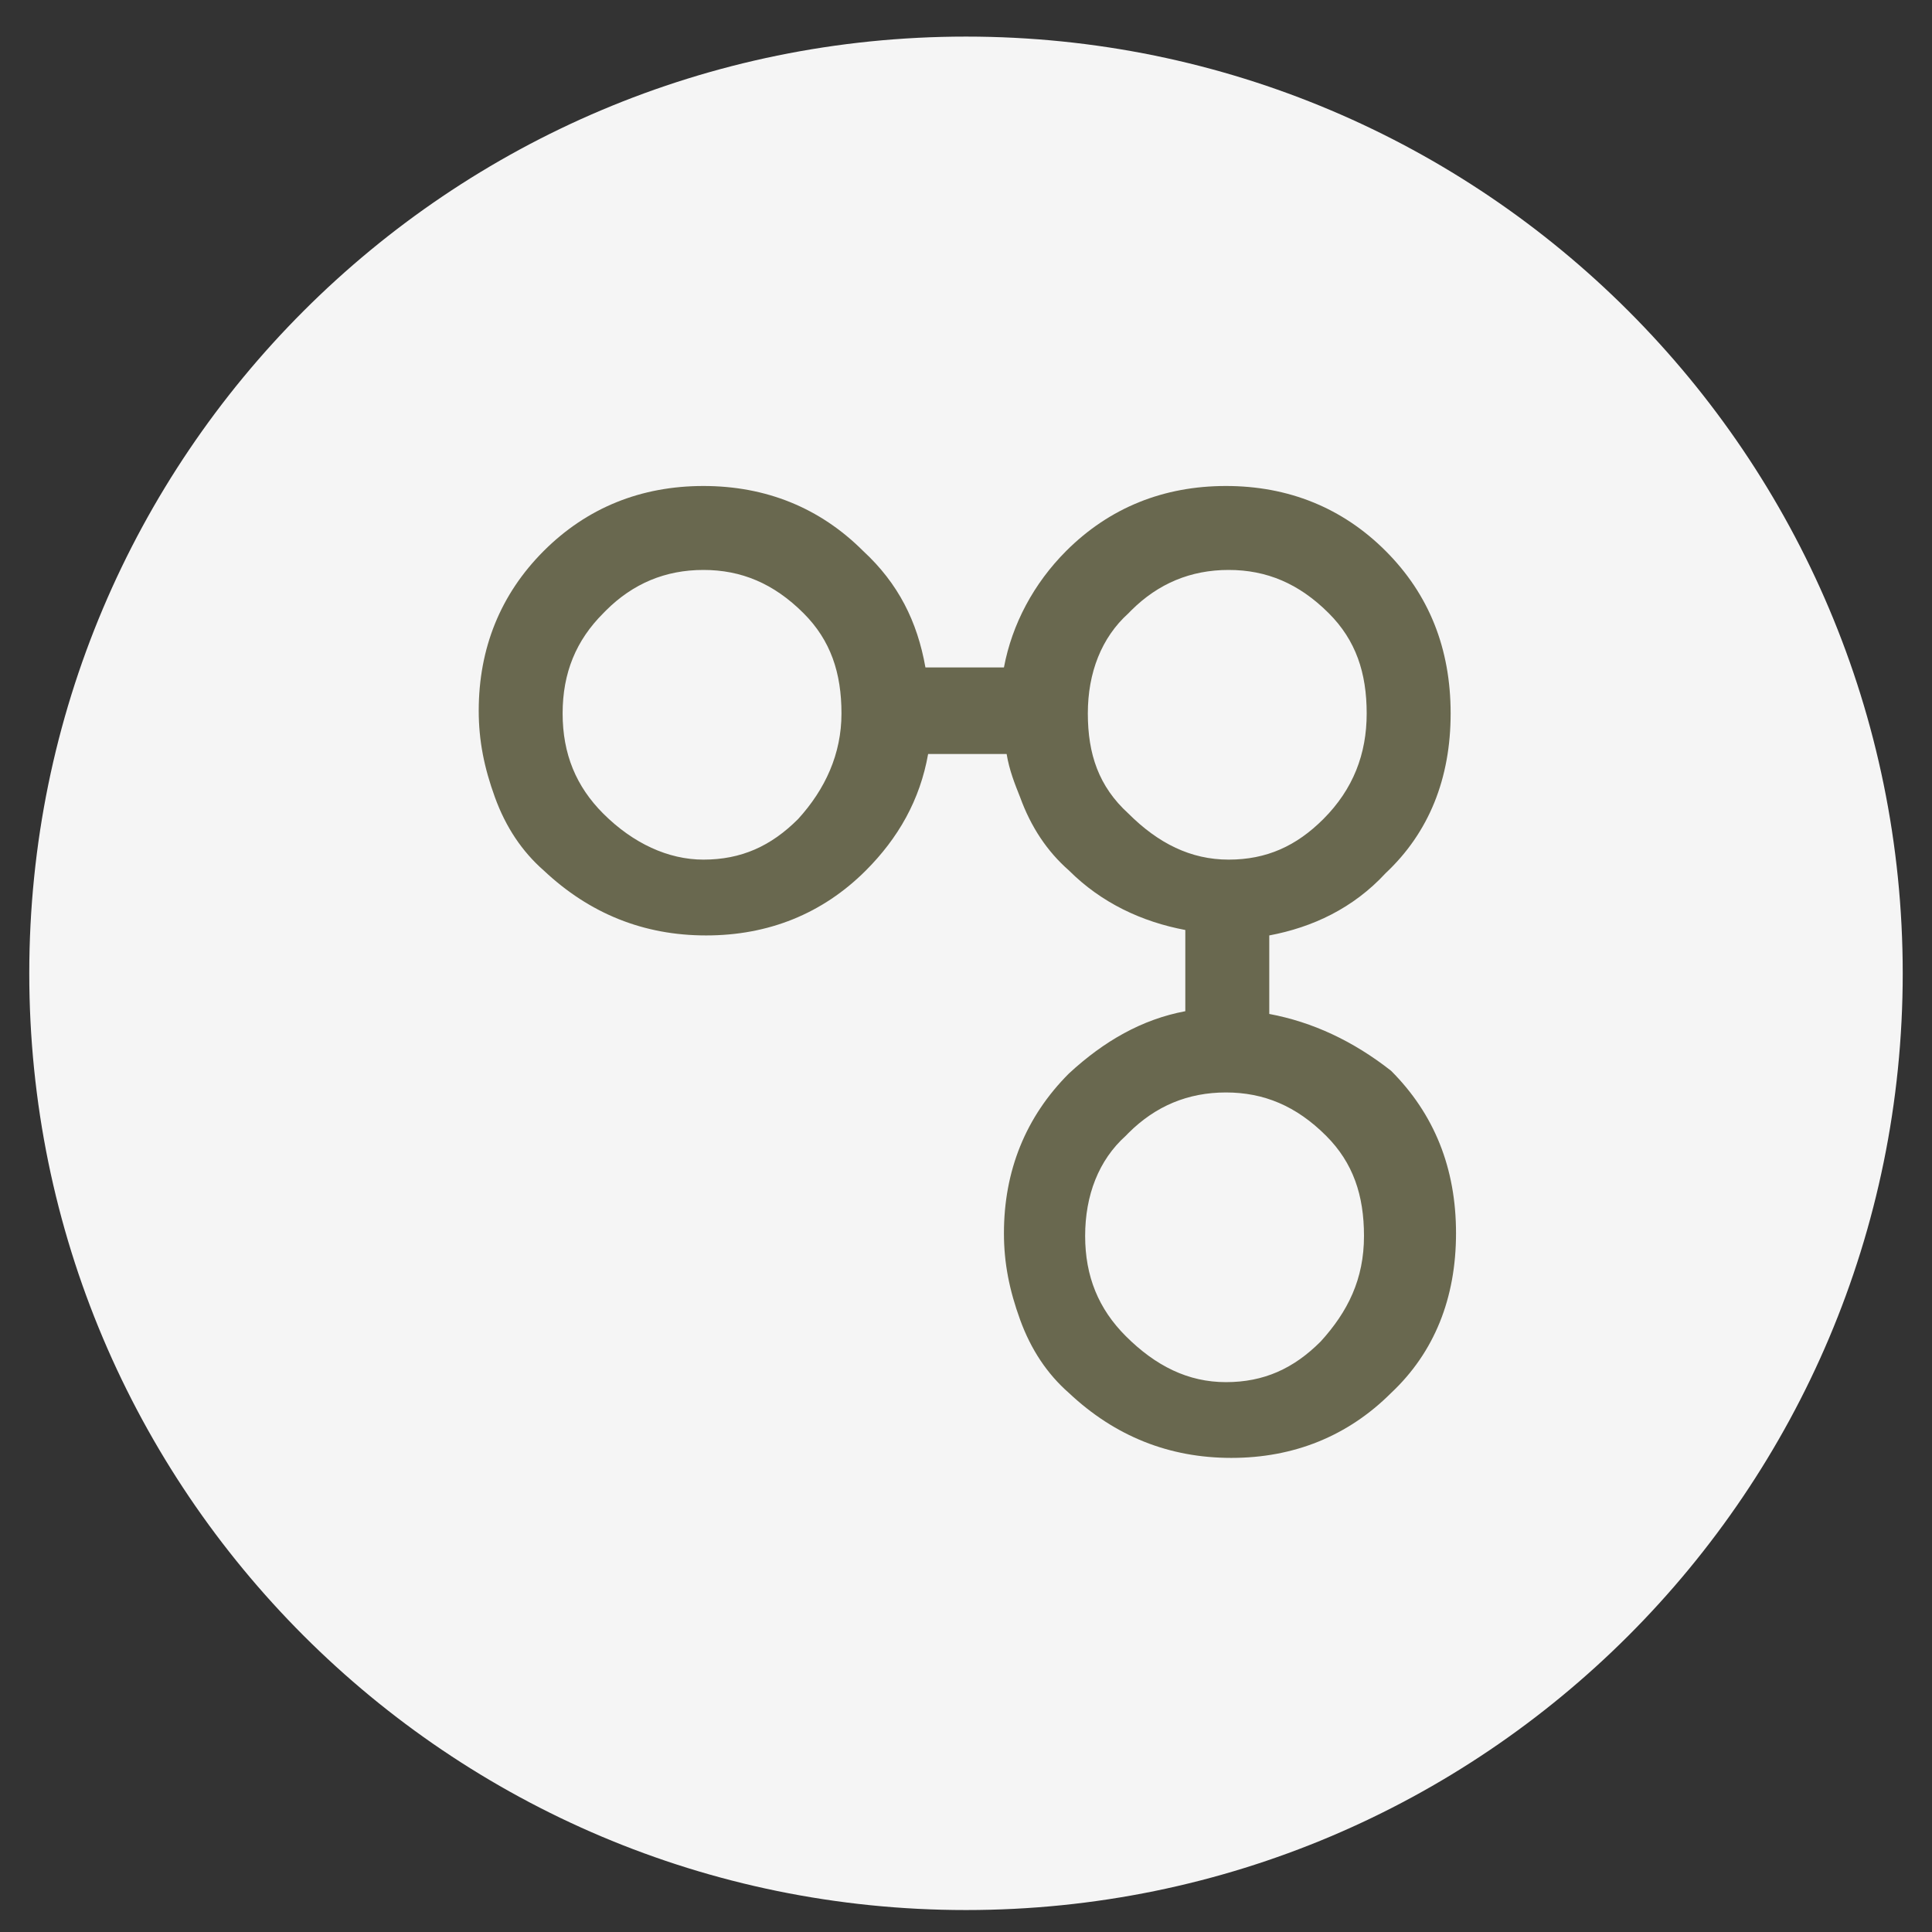
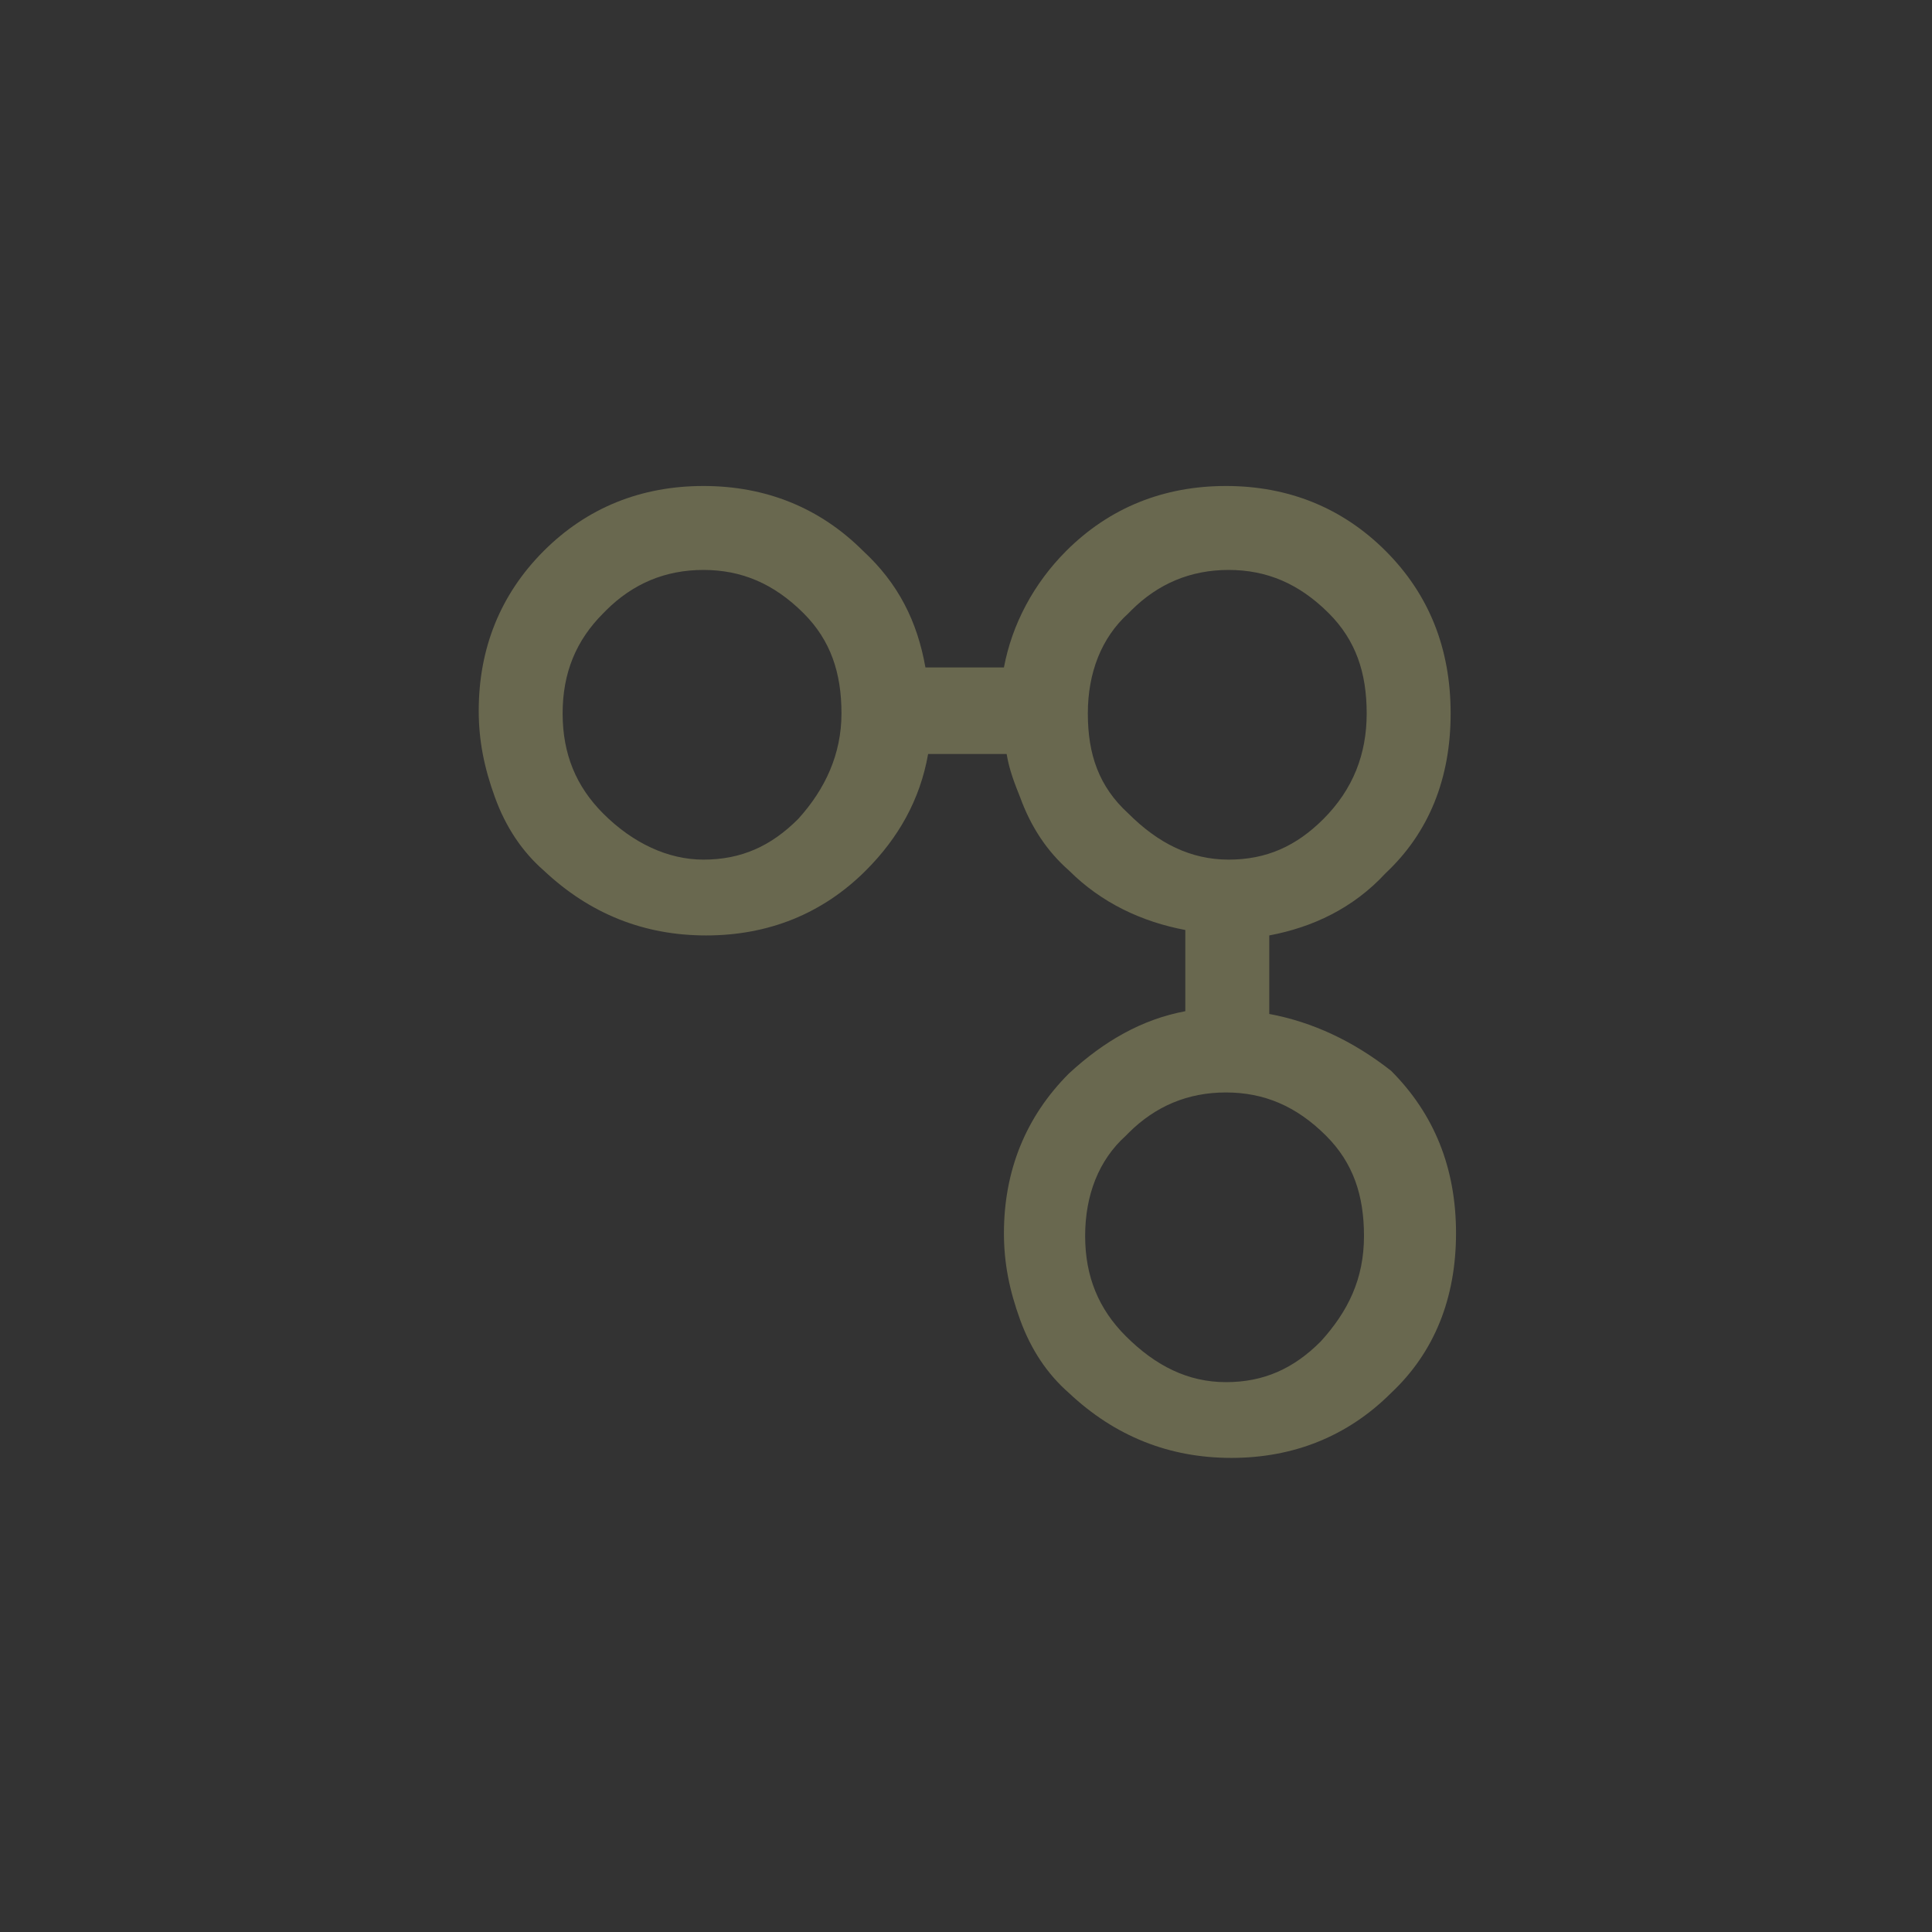
<svg xmlns="http://www.w3.org/2000/svg" width="33" height="33" viewBox="0 0 33 33" fill="none">
  <rect x="0" y="0" width="33" height="33" fill="#333333" stroke="none" />
  <g id="icon-logo-snaplogic">
-     <path id="Vector" d="M16.5 32.625C25.337 32.625 32.5 25.462 32.5 16.625C32.5 7.788 25.337 0.625 16.5 0.625C7.663 0.625 0.5 7.788 0.5 16.625C0.5 25.462 7.663 32.625 16.5 32.625Z" fill="#F5F5F5" />
    <path id="Vector_2" d="M22.558 22.914C22.096 23.377 21.587 23.608 20.94 23.608C20.292 23.608 19.738 23.33 19.229 22.822C18.766 22.359 18.535 21.804 18.535 21.111C18.535 20.417 18.766 19.816 19.229 19.4L19.275 19.353C19.738 18.891 20.292 18.66 20.94 18.66C21.587 18.66 22.142 18.891 22.651 19.4C23.113 19.862 23.298 20.417 23.298 21.111C23.298 21.851 23.021 22.405 22.558 22.914ZM18.581 12.186C18.581 11.492 18.813 10.891 19.275 10.475L19.321 10.428C19.784 9.966 20.339 9.735 20.986 9.735C21.633 9.735 22.188 9.966 22.697 10.475C23.159 10.937 23.344 11.492 23.344 12.186C23.344 12.879 23.113 13.48 22.605 13.989C22.142 14.452 21.633 14.683 20.986 14.683C20.339 14.683 19.784 14.405 19.275 13.897C18.766 13.434 18.581 12.879 18.581 12.186ZM13.633 13.989C13.171 14.452 12.662 14.683 12.015 14.683C11.414 14.683 10.813 14.405 10.304 13.897C9.841 13.434 9.61 12.879 9.61 12.186C9.61 11.492 9.841 10.937 10.304 10.475L10.35 10.428C10.813 9.966 11.367 9.735 12.015 9.735C12.662 9.735 13.217 9.966 13.726 10.475C14.188 10.937 14.373 11.492 14.373 12.186C14.373 12.879 14.096 13.48 13.633 13.989ZM21.68 17.319V15.978C22.419 15.839 23.113 15.515 23.668 14.914C24.408 14.22 24.778 13.296 24.778 12.186C24.778 11.076 24.408 10.151 23.668 9.411C22.928 8.671 22.003 8.301 20.94 8.301C19.876 8.301 18.951 8.671 18.211 9.411C17.657 9.966 17.287 10.66 17.148 11.4H15.807C15.668 10.614 15.344 9.966 14.743 9.411C14.003 8.671 13.079 8.301 12.015 8.301C10.951 8.301 10.027 8.671 9.287 9.411C8.547 10.151 8.177 11.076 8.177 12.139C8.177 12.648 8.269 13.111 8.454 13.619C8.639 14.128 8.917 14.544 9.287 14.868C10.073 15.608 10.998 15.978 12.061 15.978C13.125 15.978 14.05 15.608 14.79 14.868C15.344 14.313 15.714 13.665 15.853 12.879H17.194C17.24 13.157 17.333 13.388 17.425 13.619C17.61 14.128 17.888 14.544 18.258 14.868C18.813 15.423 19.506 15.746 20.246 15.885V17.272C19.506 17.411 18.859 17.781 18.258 18.336C17.518 19.076 17.148 20.001 17.148 21.064C17.148 21.573 17.24 22.035 17.425 22.544C17.61 23.053 17.888 23.469 18.258 23.793C19.044 24.532 19.969 24.902 21.032 24.902C22.096 24.902 23.021 24.532 23.761 23.793C24.5 23.099 24.87 22.174 24.87 21.064C24.87 19.954 24.5 19.03 23.761 18.29C23.113 17.781 22.419 17.457 21.68 17.319Z" fill="#69684F" />
  </g>
</svg>